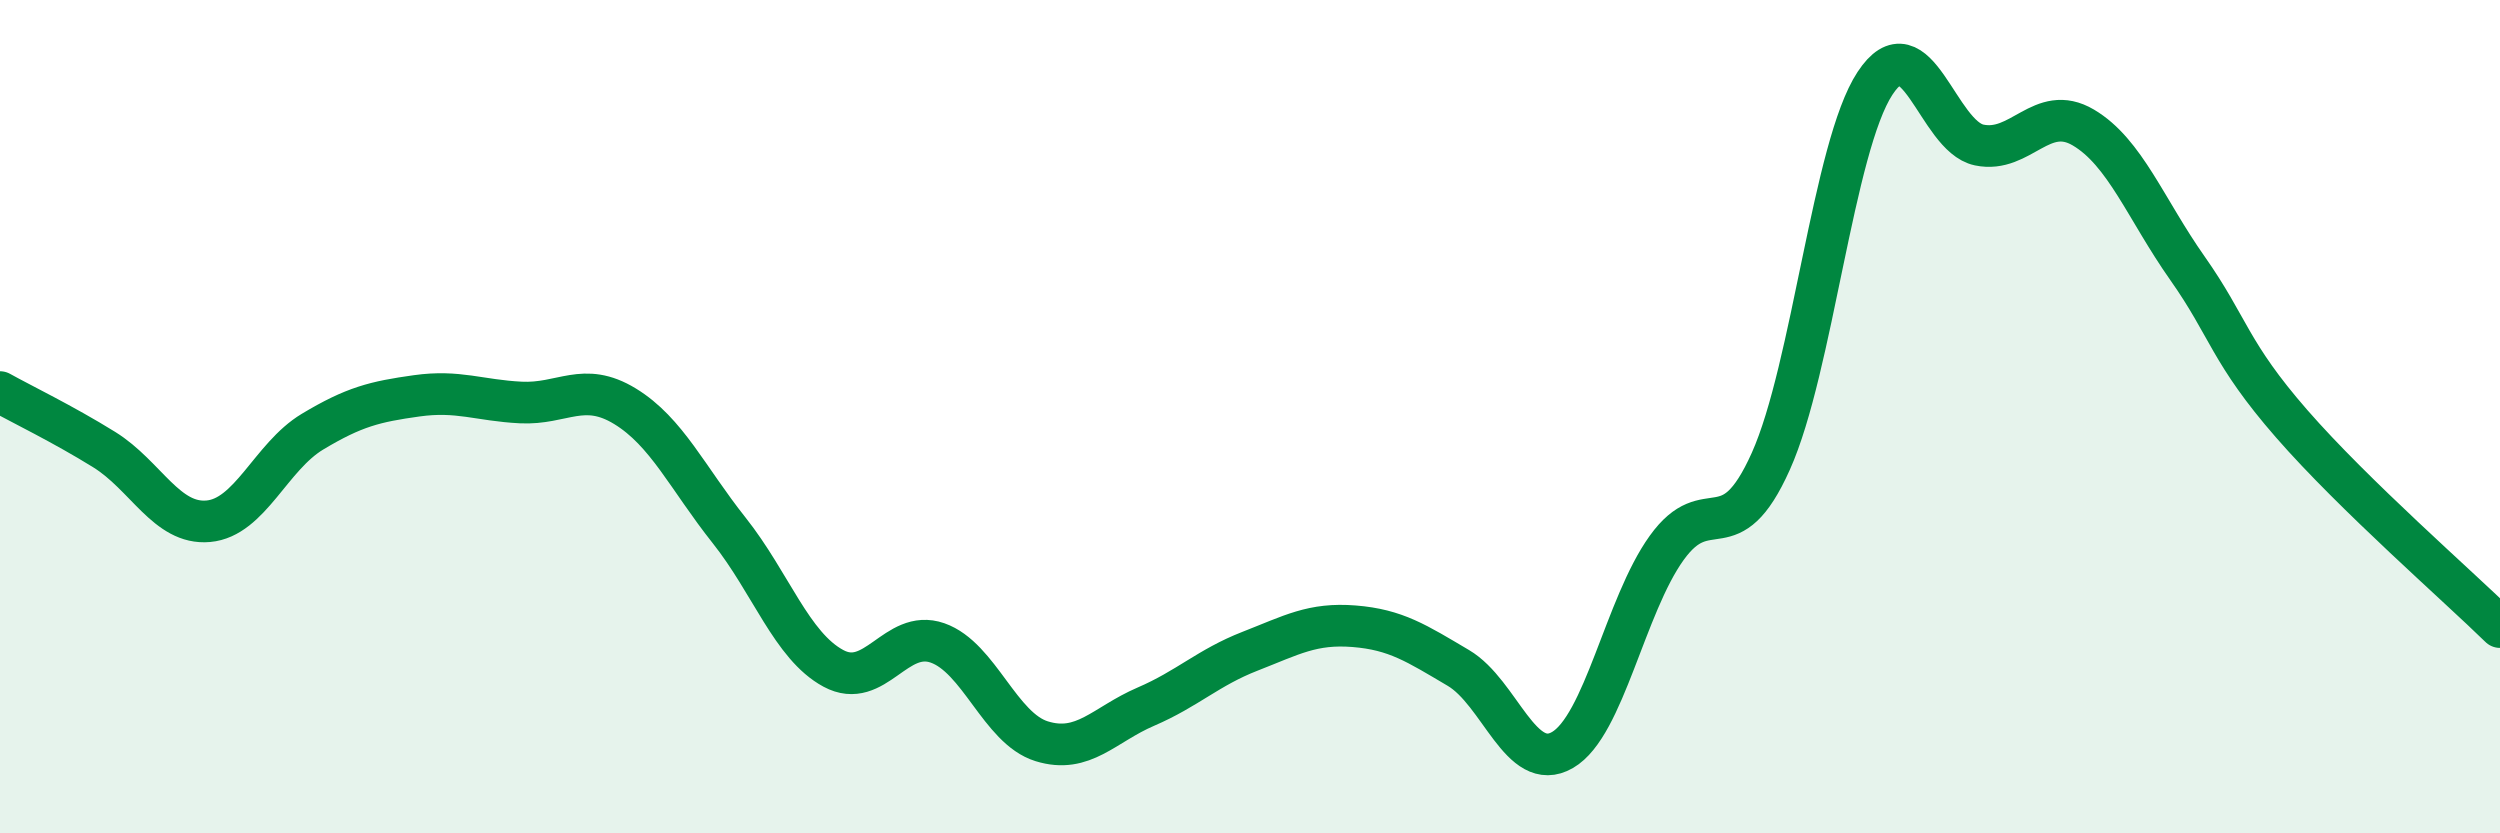
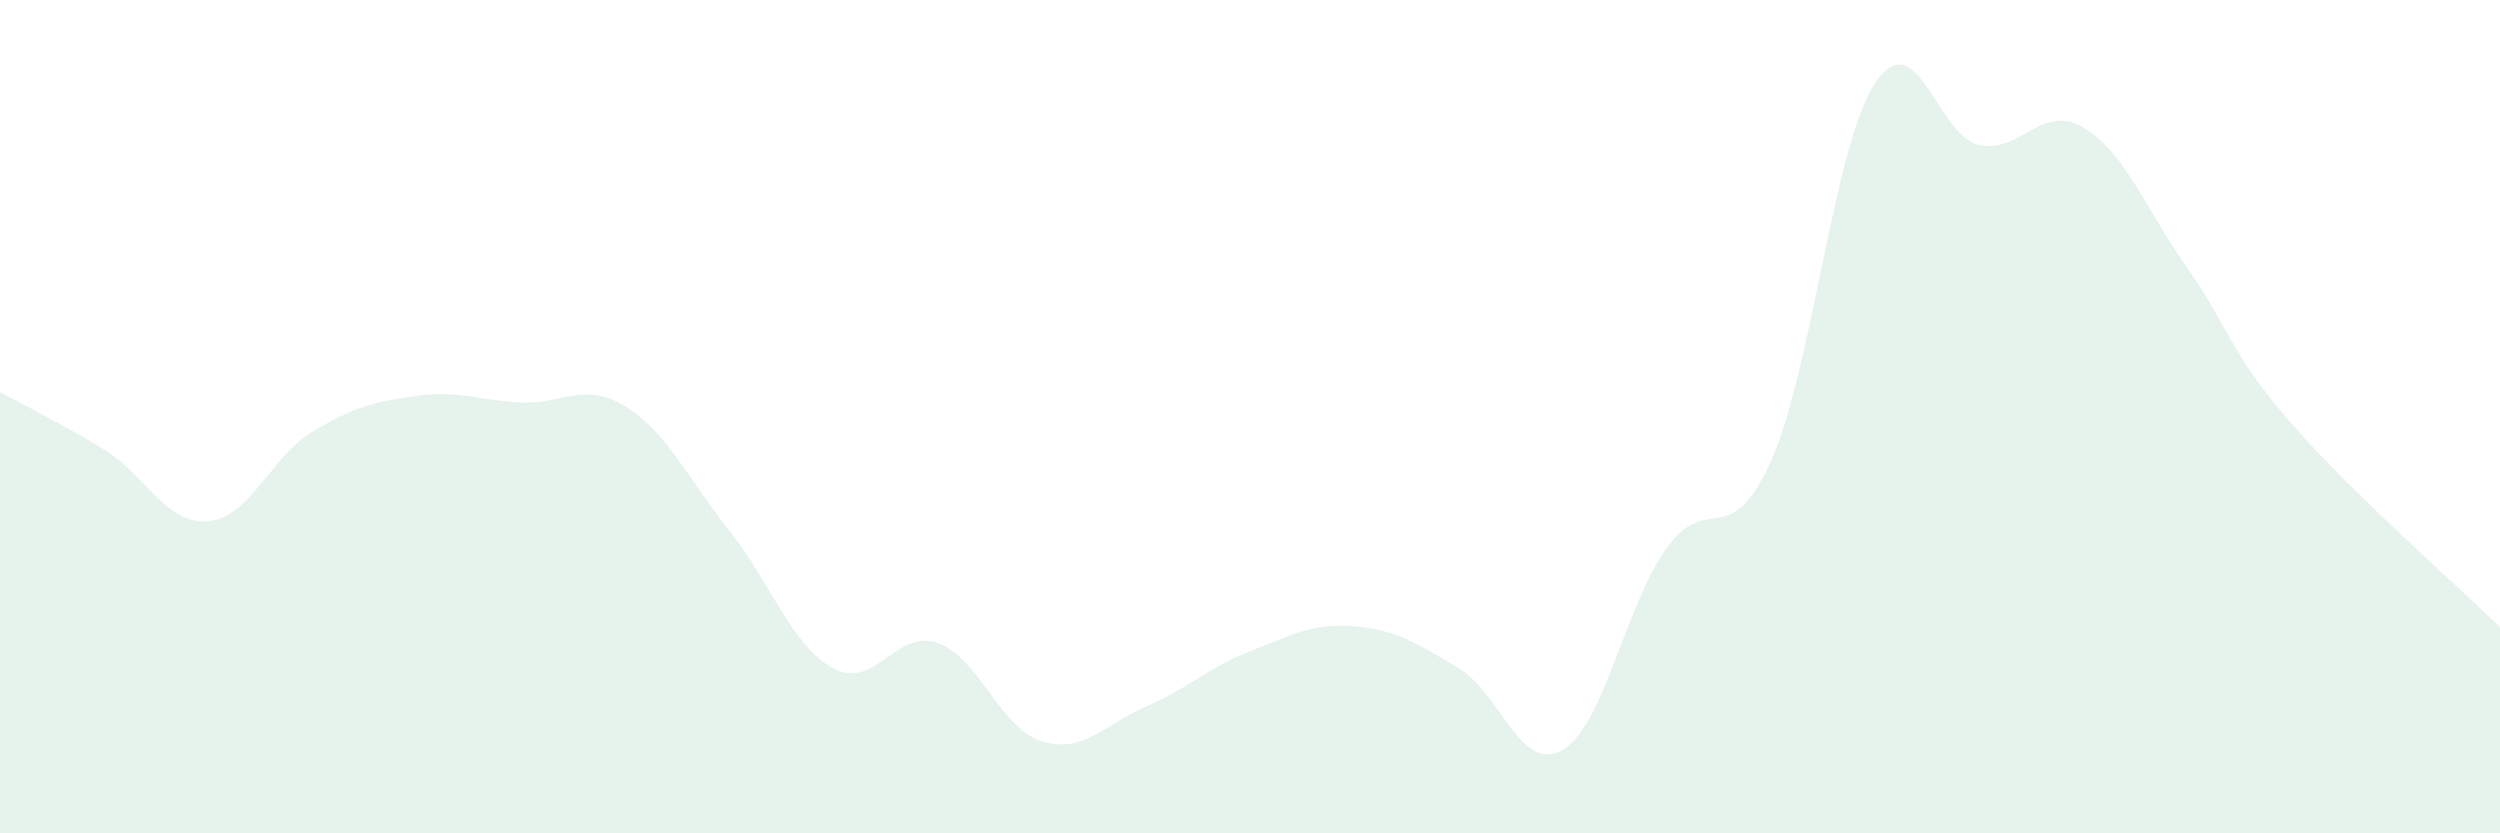
<svg xmlns="http://www.w3.org/2000/svg" width="60" height="20" viewBox="0 0 60 20">
  <path d="M 0,9.41 C 0.5,9.69 1.5,10.17 2.5,10.79 C 3.5,11.41 4,12.6 5,12.51 C 6,12.42 6.5,10.96 7.5,10.36 C 8.5,9.76 9,9.64 10,9.5 C 11,9.36 11.5,9.61 12.5,9.66 C 13.5,9.71 14,9.14 15,9.75 C 16,10.36 16.5,11.47 17.5,12.73 C 18.5,13.99 19,15.5 20,16.04 C 21,16.58 21.5,15.08 22.5,15.43 C 23.5,15.78 24,17.48 25,17.79 C 26,18.1 26.5,17.39 27.5,16.96 C 28.5,16.53 29,16.02 30,15.63 C 31,15.24 31.5,14.95 32.5,15.03 C 33.5,15.11 34,15.44 35,16.03 C 36,16.62 36.5,18.58 37.5,18 C 38.5,17.42 39,14.54 40,13.15 C 41,11.76 41.5,13.3 42.5,11.07 C 43.5,8.84 44,3.52 45,2 C 46,0.48 46.5,3.27 47.5,3.48 C 48.5,3.69 49,2.47 50,3.06 C 51,3.65 51.5,5.02 52.5,6.44 C 53.5,7.86 53.5,8.45 55,10.17 C 56.5,11.89 59,14.07 60,15.05L60 20L0 20Z" fill="#008740" opacity="0.1" stroke-linecap="round" stroke-linejoin="round" />
-   <path d="M 0,9.41 C 0.5,9.69 1.5,10.17 2.5,10.79 C 3.5,11.41 4,12.6 5,12.51 C 6,12.42 6.5,10.96 7.5,10.36 C 8.5,9.76 9,9.64 10,9.5 C 11,9.36 11.5,9.61 12.5,9.66 C 13.5,9.71 14,9.14 15,9.75 C 16,10.36 16.5,11.47 17.5,12.73 C 18.5,13.99 19,15.5 20,16.04 C 21,16.58 21.5,15.08 22.5,15.43 C 23.5,15.78 24,17.48 25,17.79 C 26,18.1 26.5,17.39 27.5,16.96 C 28.5,16.53 29,16.02 30,15.63 C 31,15.24 31.5,14.95 32.5,15.03 C 33.5,15.11 34,15.44 35,16.03 C 36,16.62 36.5,18.58 37.5,18 C 38.5,17.42 39,14.54 40,13.15 C 41,11.76 41.5,13.3 42.5,11.07 C 43.5,8.84 44,3.52 45,2 C 46,0.48 46.5,3.27 47.5,3.48 C 48.5,3.69 49,2.47 50,3.06 C 51,3.65 51.5,5.02 52.5,6.44 C 53.5,7.86 53.5,8.45 55,10.17 C 56.5,11.89 59,14.07 60,15.05" stroke="#008740" stroke-width="1" fill="none" stroke-linecap="round" stroke-linejoin="round" />
</svg>